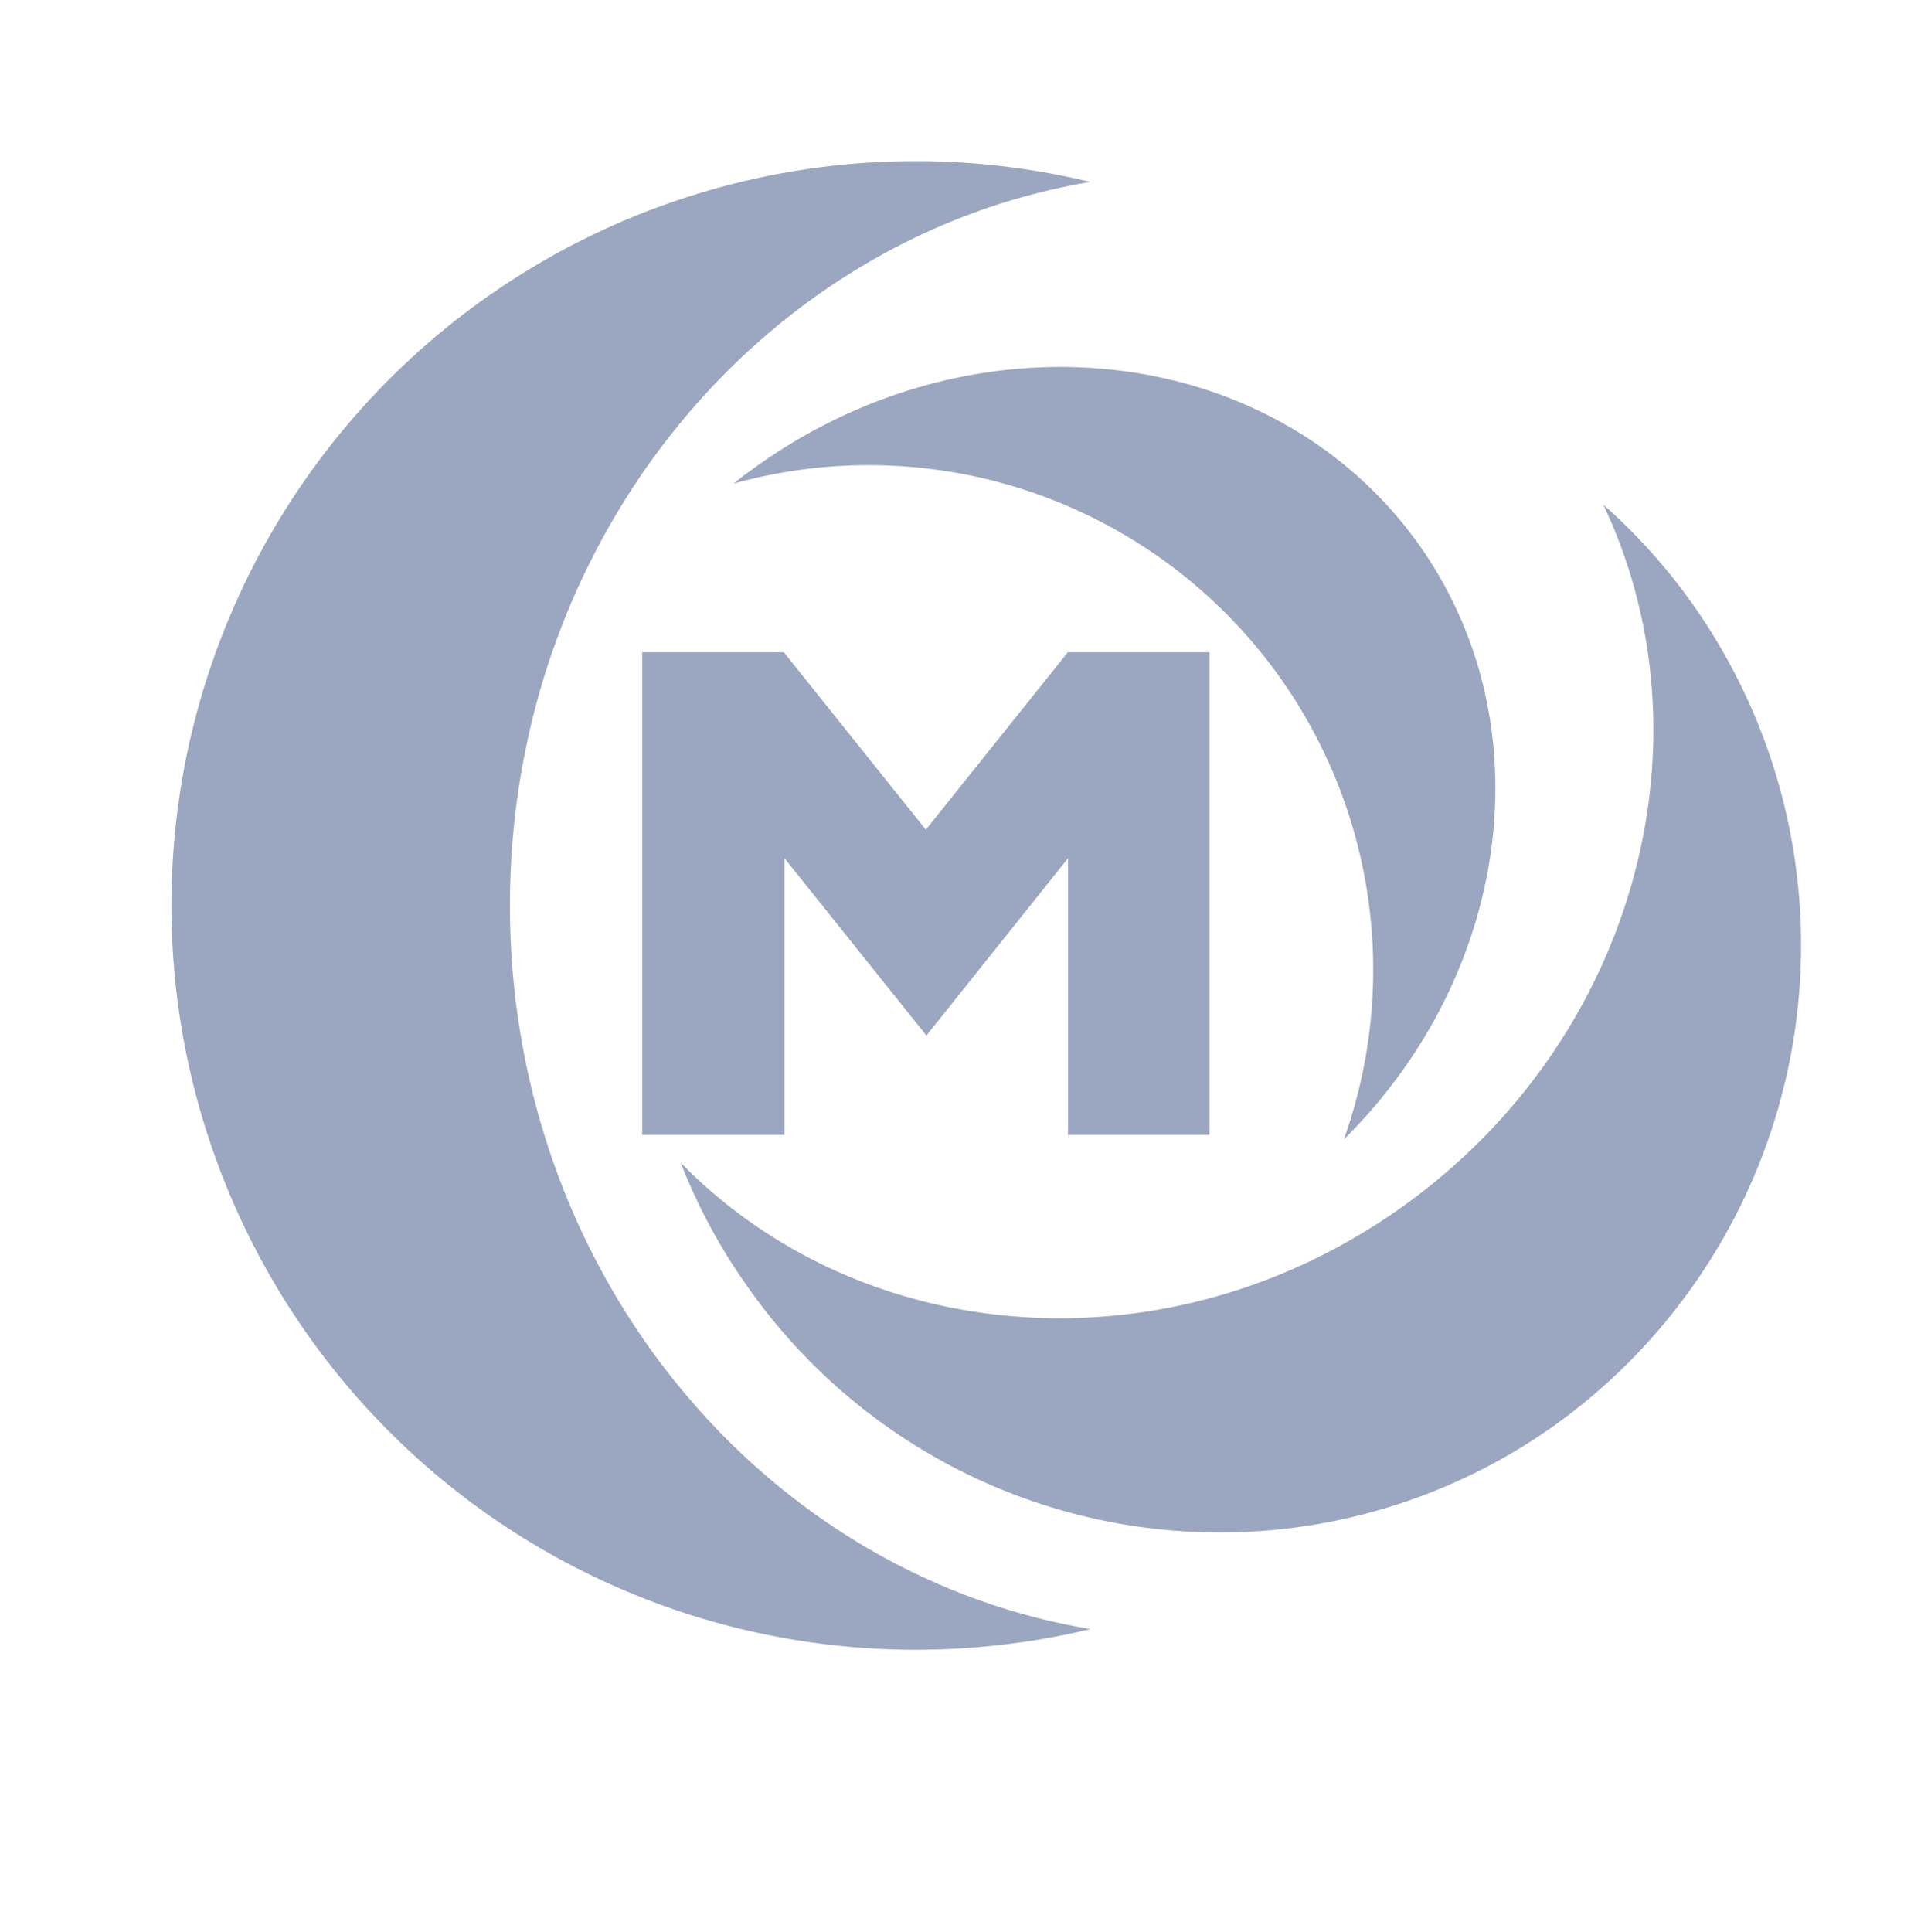
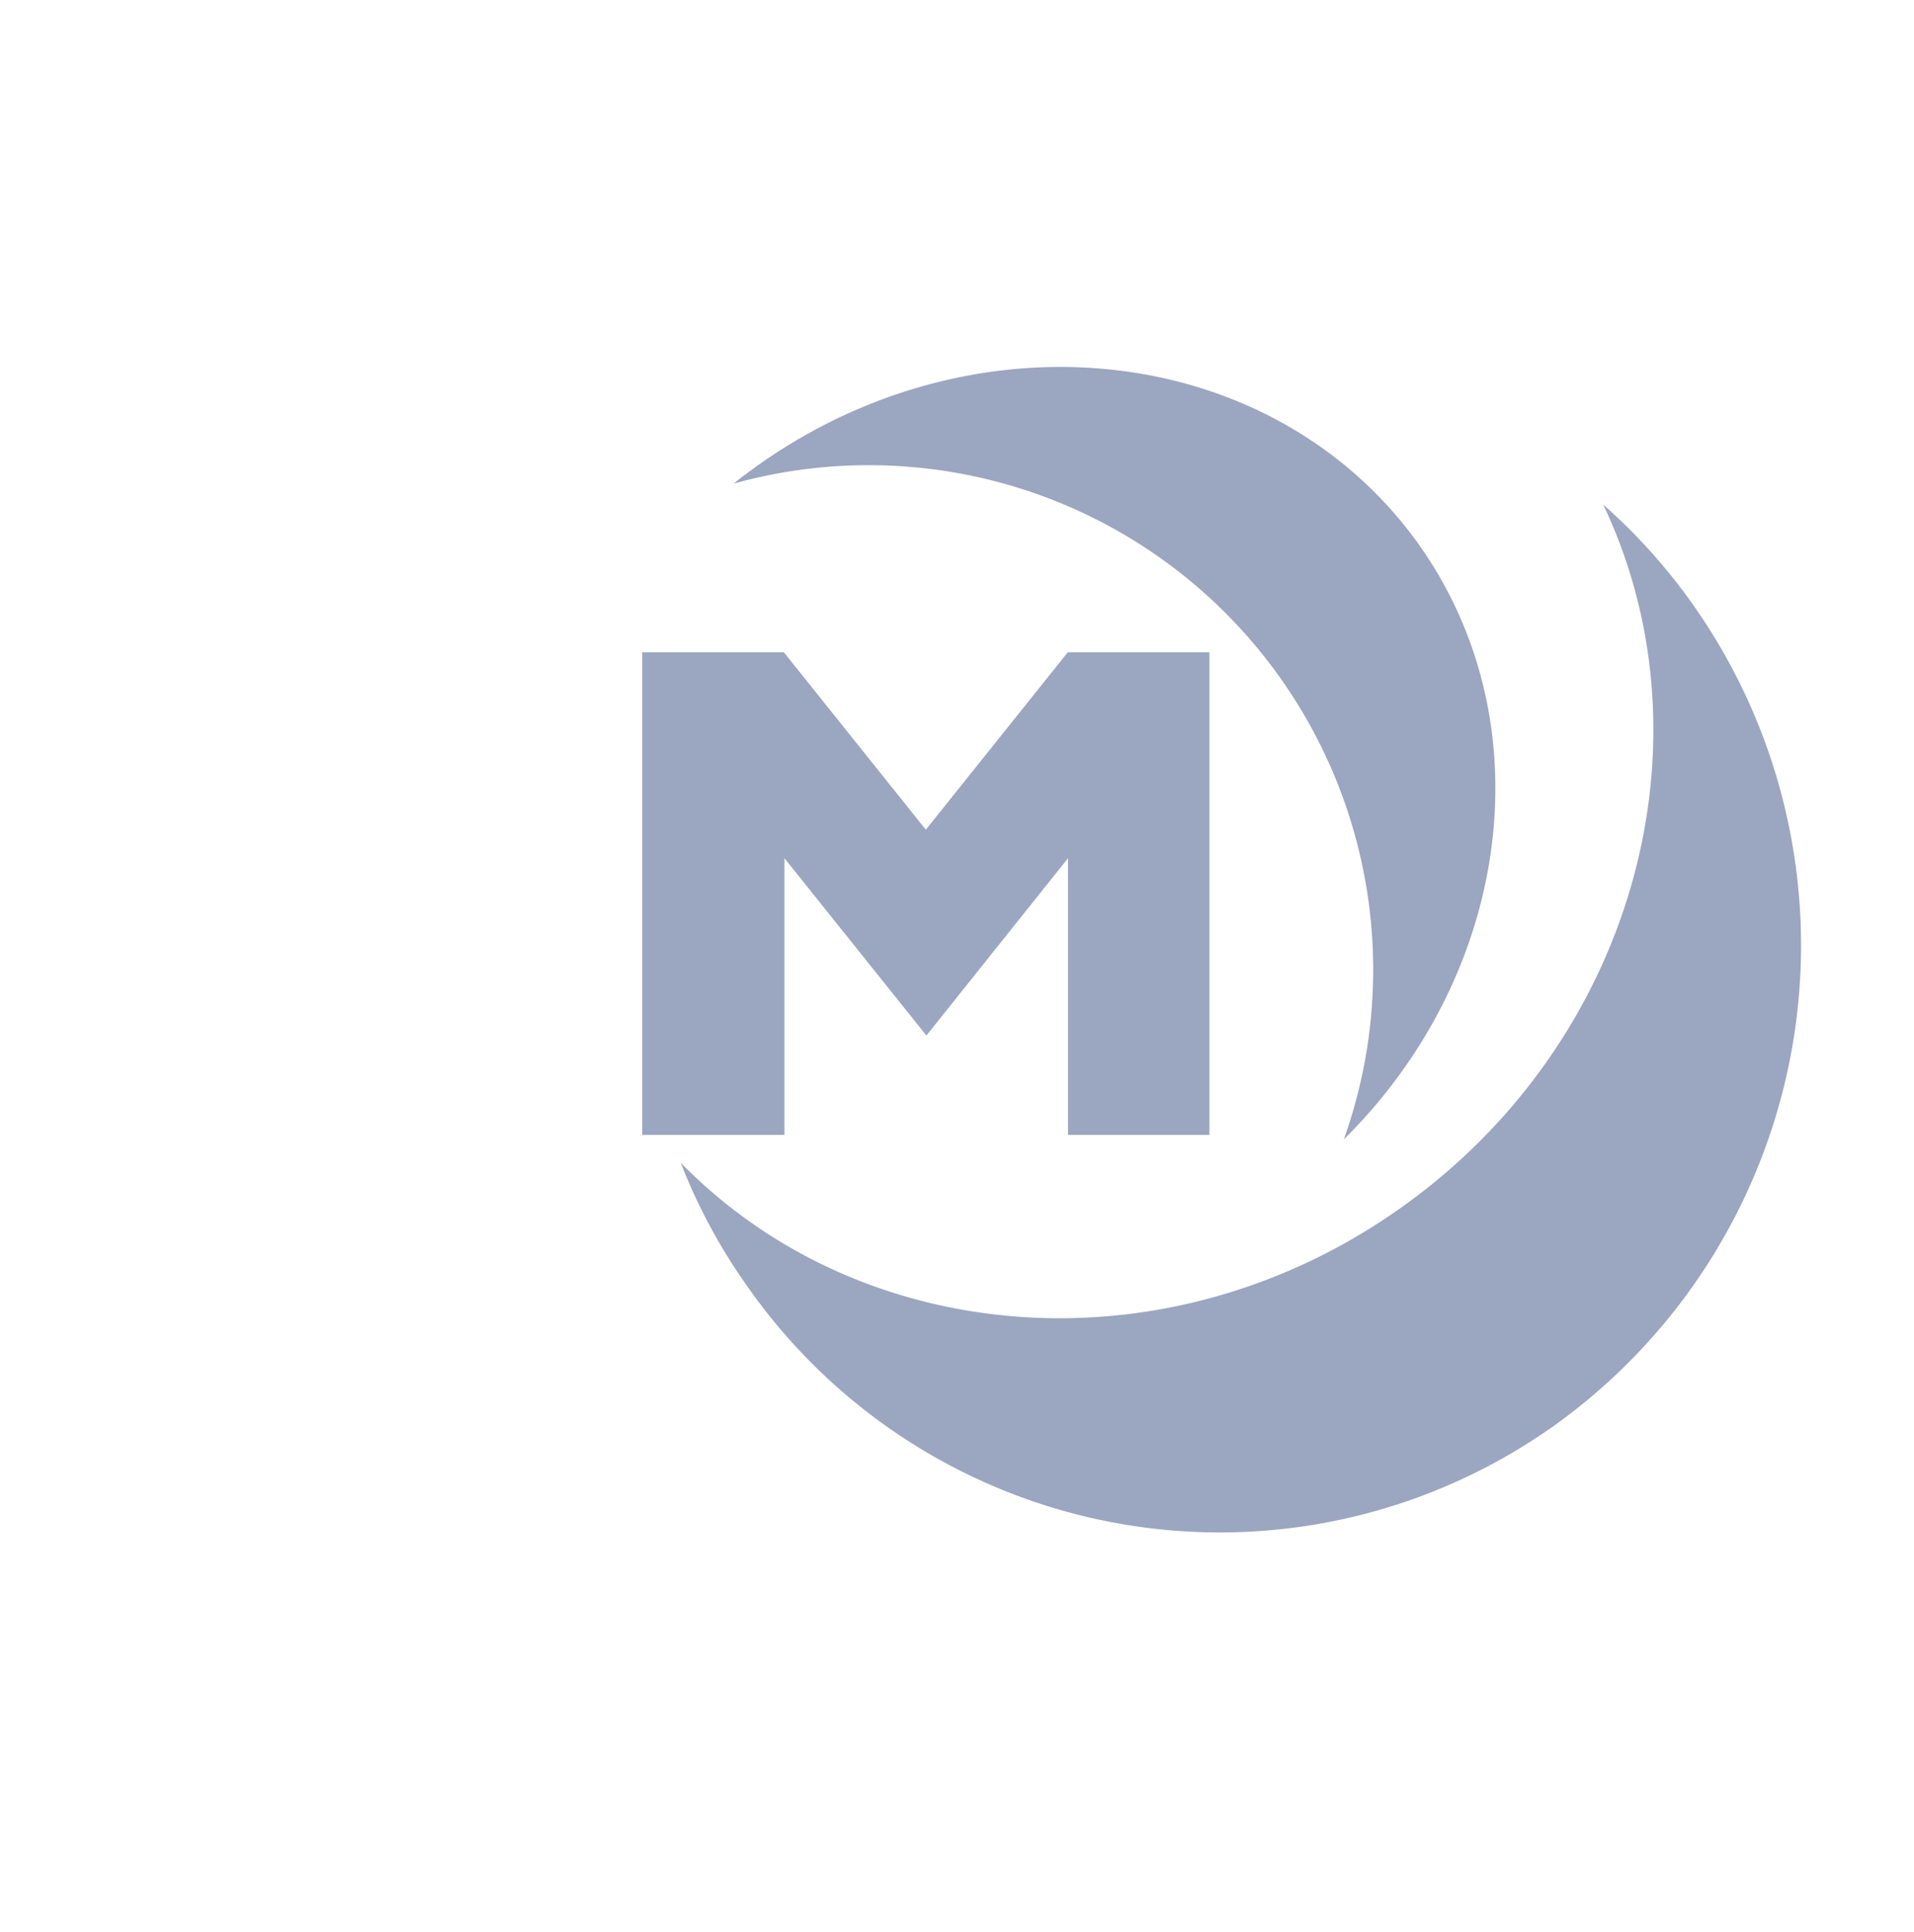
<svg xmlns="http://www.w3.org/2000/svg" id="图层_1" data-name="图层 1" viewBox="0 0 162.04 163.51">
  <defs>
    <style>.cls-1{fill:#9BA6C0;}</style>
  </defs>
  <title>资源 2</title>
  <path class="cls-1" d="M63.12,40.15h0c-.36.25-.69.53-1,.78a42.71,42.71,0,0,1,51.65,55.51c14.43-14.27,17.2-36.1,5.68-51.26C106.73,28.54,81.56,26.28,63.12,40.15Z" />
-   <path class="cls-1" d="M43.17,76.65c0-30.94,21.29-56.59,49.13-61.25A63,63,0,1,0,77.54,139.64a63.56,63.56,0,0,0,14.79-1.75C64.49,133.26,43.17,107.6,43.17,76.65Z" />
  <path class="cls-1" d="M143.49,51.41a49,49,0,0,0-7.76-8.7c9.5,20,2.72,45.35-17,59.43S73.07,114.2,57.63,98.42a48.32,48.32,0,0,0,5.52,10.29A48.82,48.82,0,0,0,131.1,121c.19-.12.37-.25.56-.39A50,50,0,0,0,143.49,51.41Z" />
  <polygon class="cls-1" points="102.44 96.06 90.42 96.06 90.42 72.64 78.43 87.65 66.41 72.64 66.41 96.06 54.37 96.06 54.37 55.21 66.36 55.21 78.38 70.23 90.4 55.21 102.39 55.21 102.39 96.06 102.44 96.06" />
</svg>